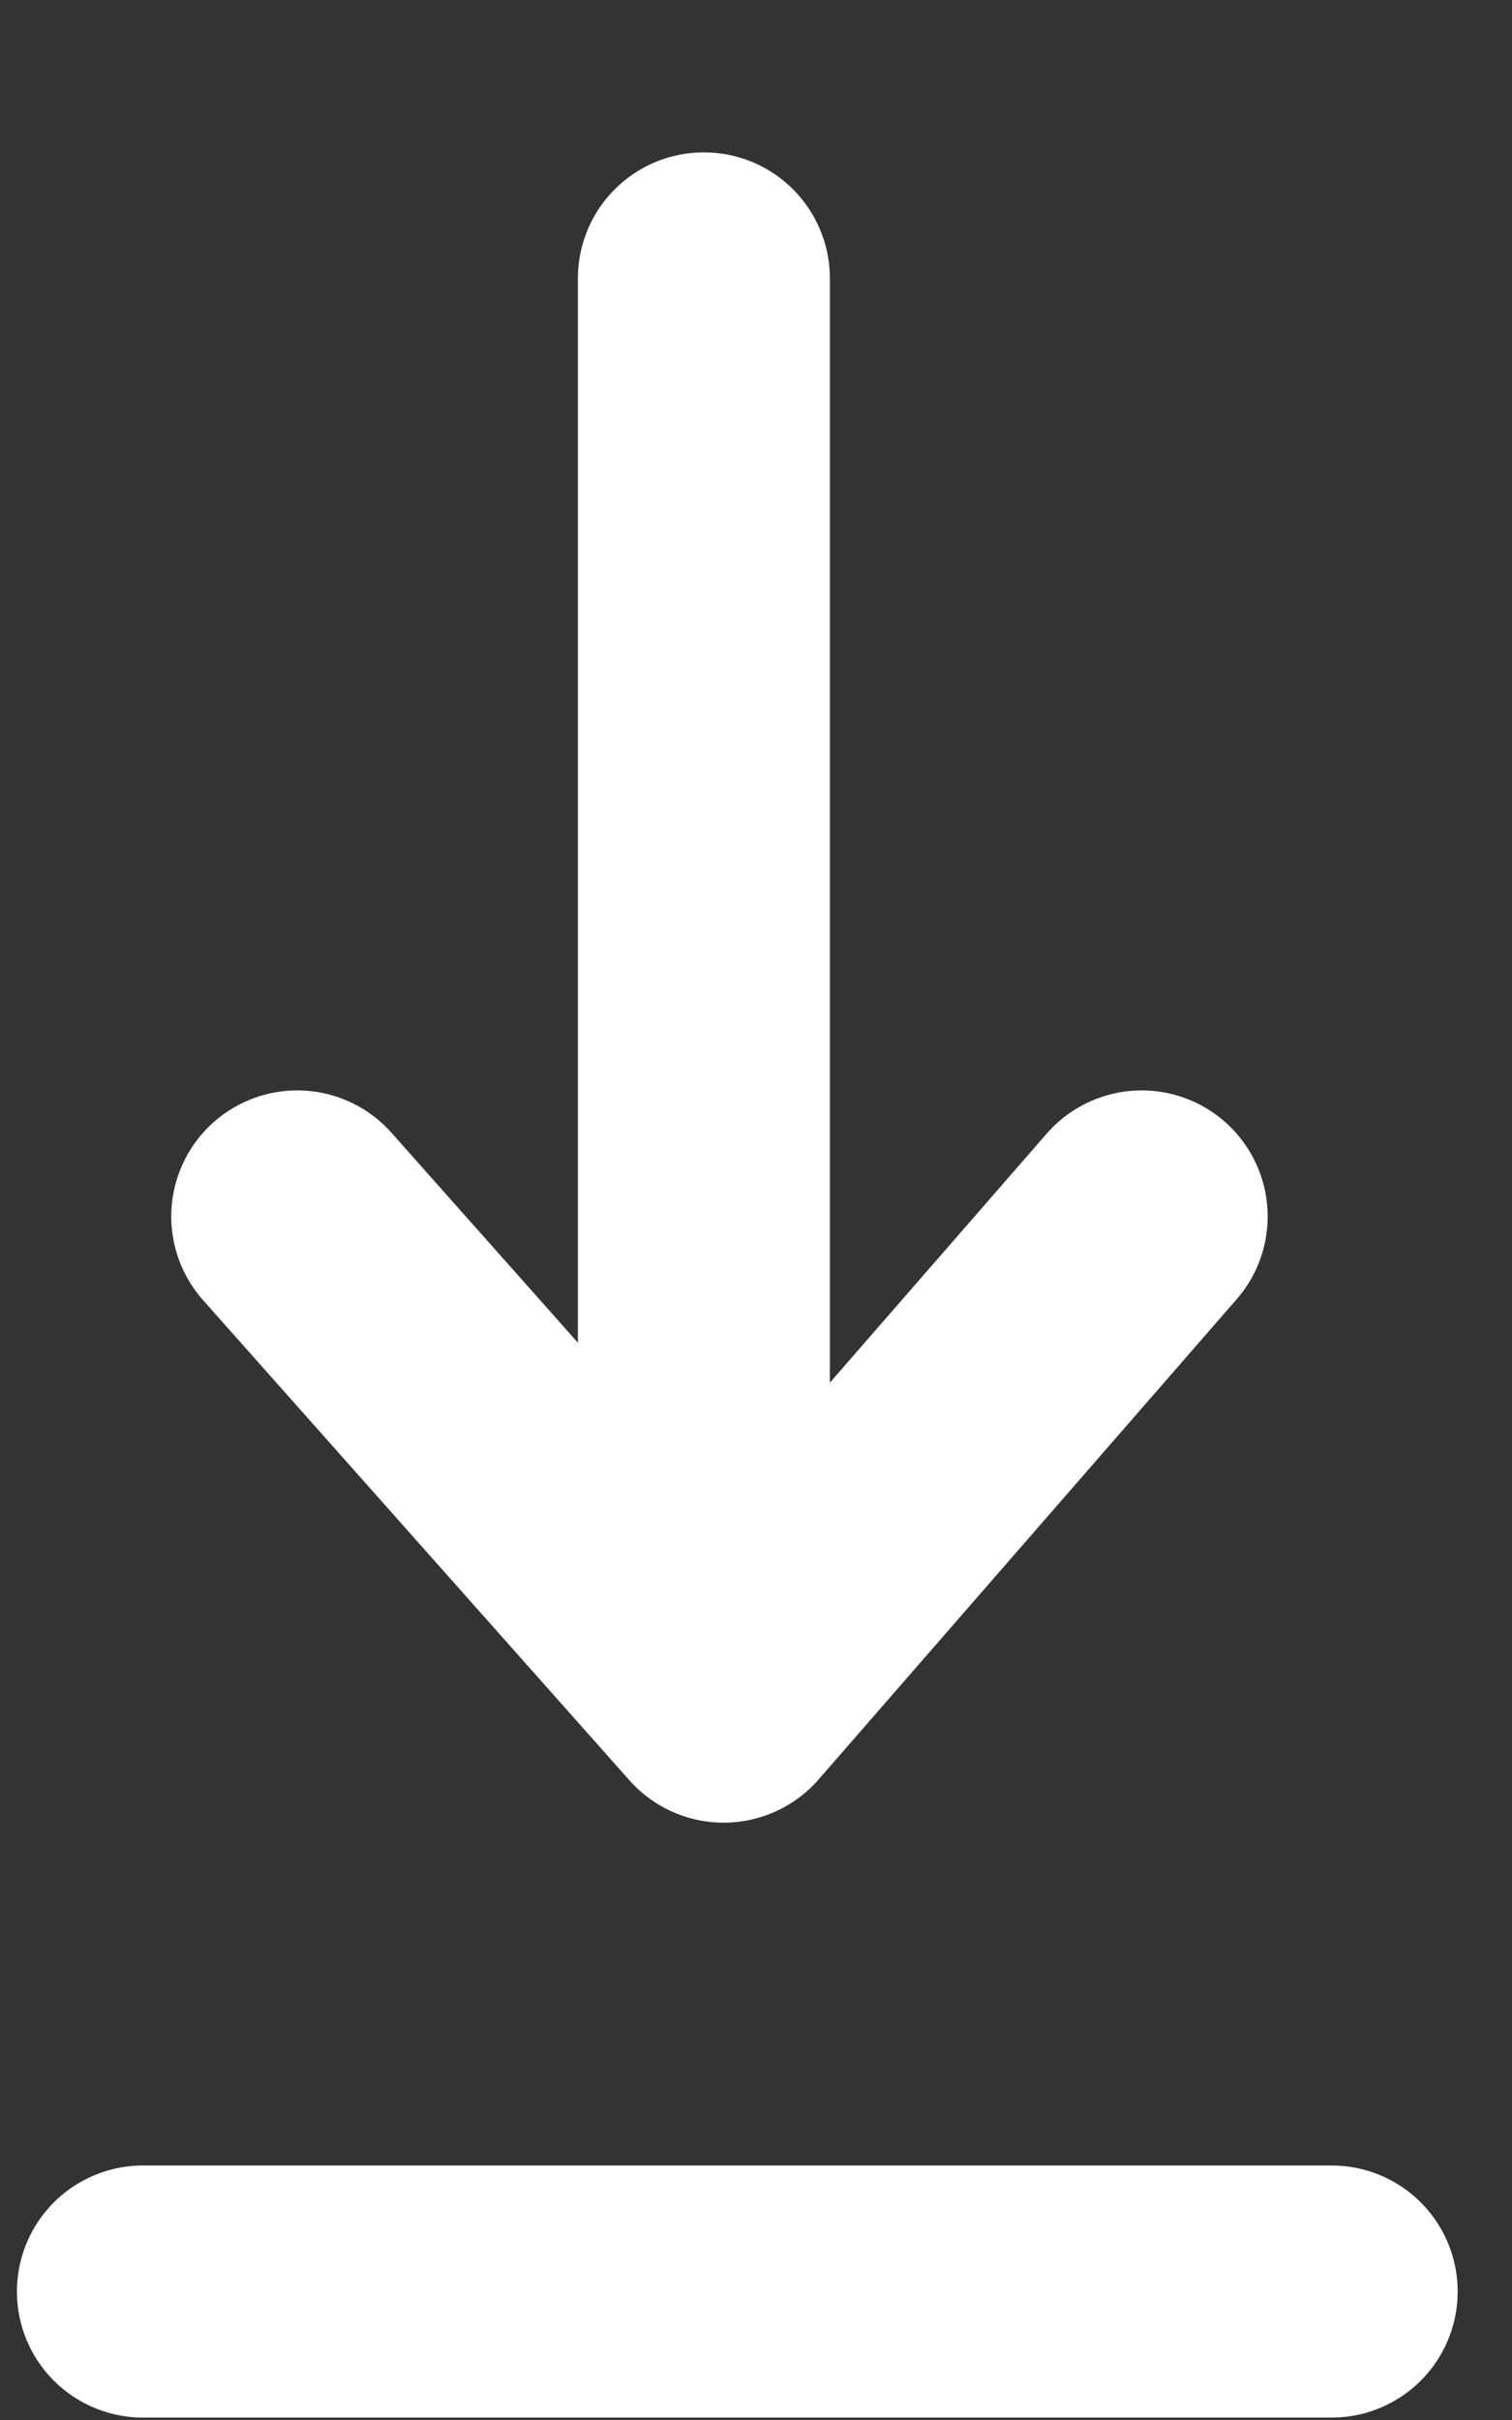
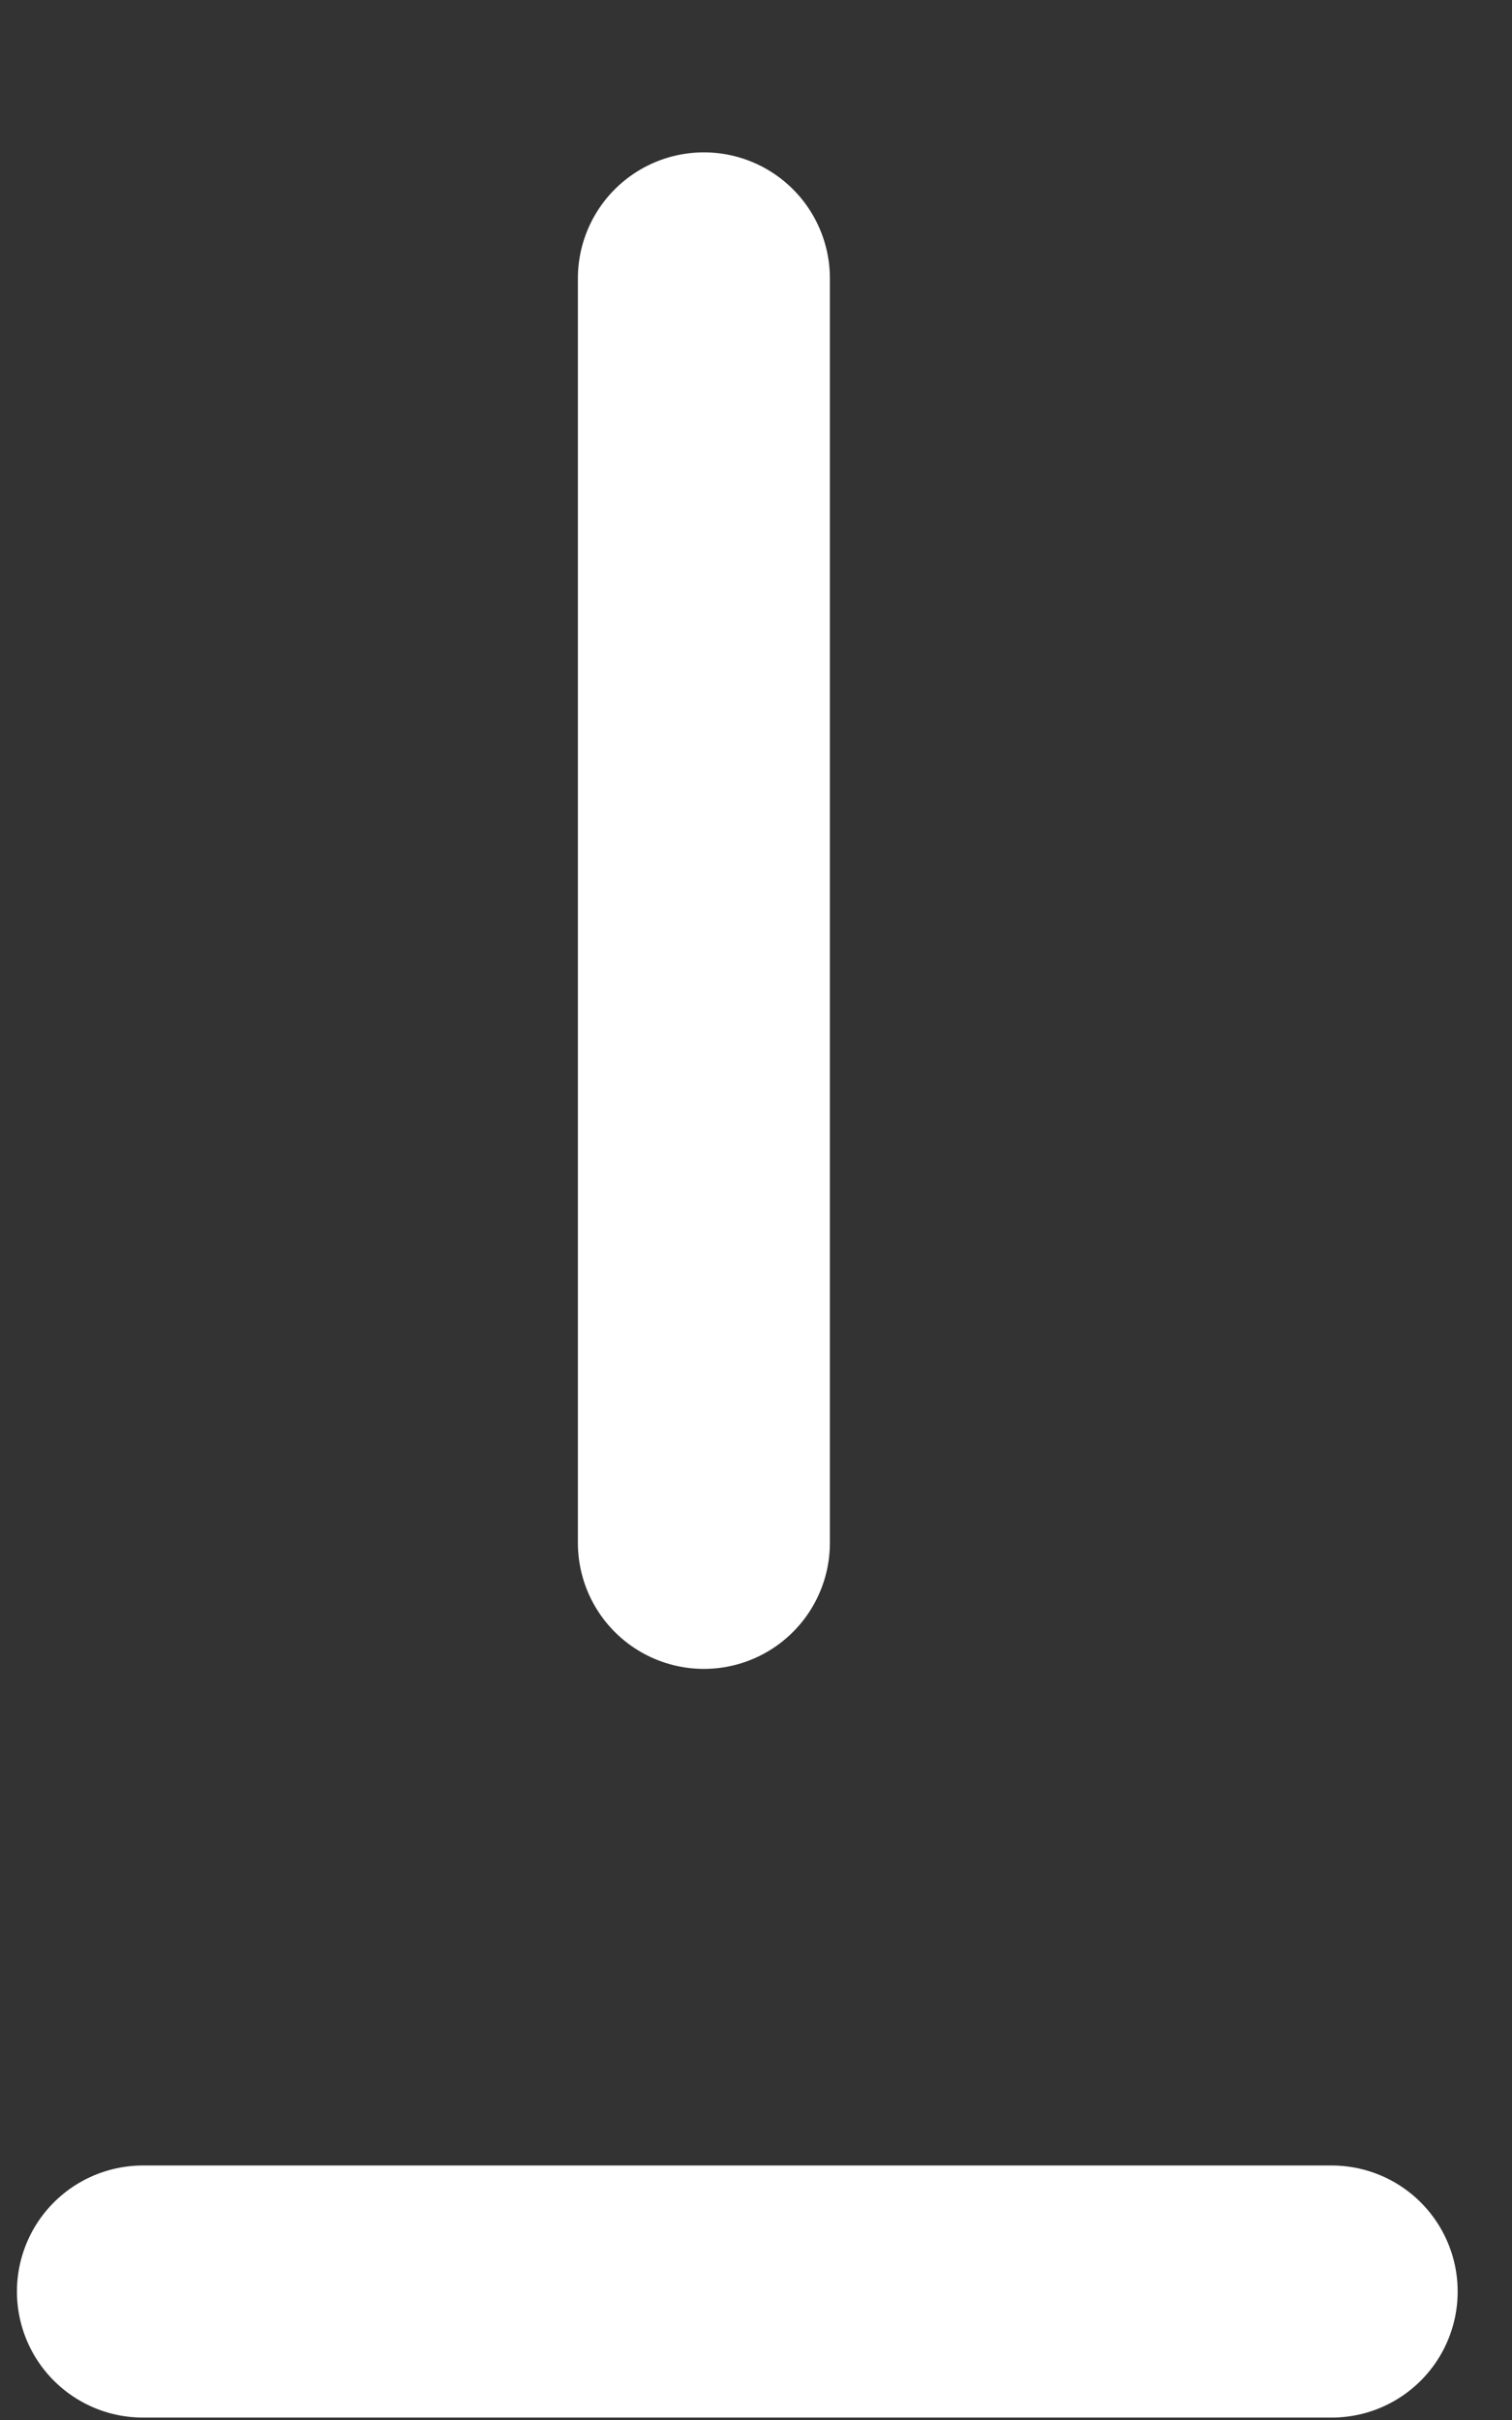
<svg xmlns="http://www.w3.org/2000/svg" width="15px" height="24px" viewBox="0 0 15 24" version="1.1">
  <rect x="0" y="0" width="15" height="24" fill="#333333" stroke="none" />
  <title>bouton_telecharger</title>
  <g id="Page-1" stroke="none" stroke-width="1" fill="none" fill-rule="evenodd" stroke-linecap="round">
    <g id="bouton_telecharger" transform="translate(1, 2)" stroke="#FFFFFF" stroke-width="2.5">
      <g id="Groupe_62" transform="translate(4.983, 0.761)">
        <line x1="1" y1="0" x2="1" y2="12.54" id="Tracé_5" />
      </g>
-       <polyline id="Tracé_8" stroke-linejoin="round" points="1.949 10.064 1.949 10.064 6.179 14.826 10.326 10.064" />
      <line x1="0.418" y1="20.726" x2="12.211" y2="20.726" id="Tracé_9" />
    </g>
  </g>
</svg>